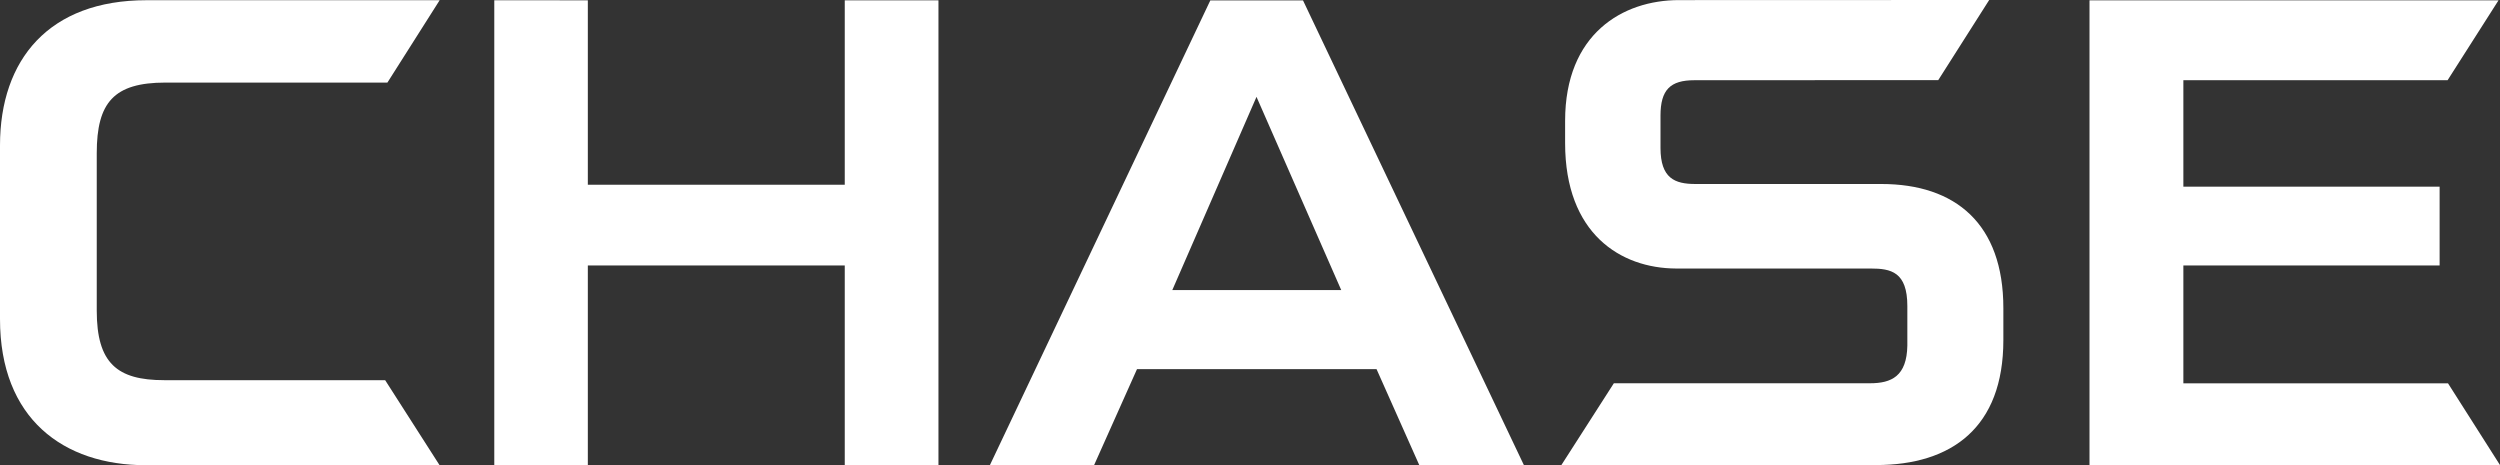
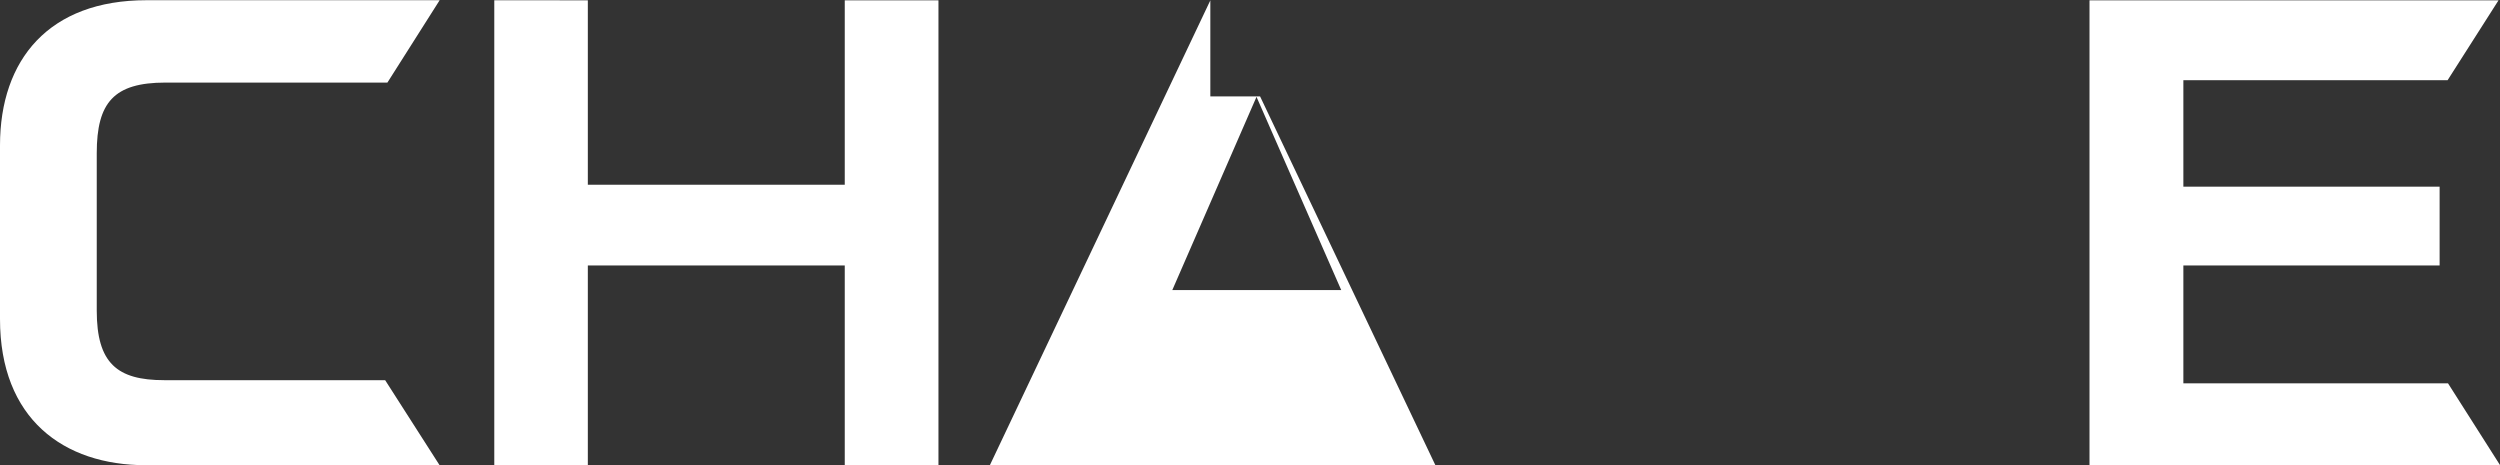
<svg xmlns="http://www.w3.org/2000/svg" version="1.1" id="Layer_1" x="0px" y="0px" viewBox="0 0 47.65 8.867" style="enable-background:new 0 0 47.65 8.867; background-color:rgba(8,70,168,.5);" xml:space="preserve">
  <rect x="0" y="0" width="47.65" height="8.867" fill="#333333" stroke="none" />
  <g>
    <polygon style="fill:#FFFFFF;" points="16.101,0.006 16.101,3.521 11.204,3.521 11.204,0.006 9.421,0.005 9.421,8.867    11.204,8.867 11.204,5.06 16.101,5.06 16.101,8.867 17.887,8.867 17.887,0.006  " />
    <polygon style="fill:#FFFFFF;" points="39.826,0.006 39.826,8.864 47.65,8.864 46.659,7.306 41.615,7.306 41.615,5.06 46.499,5.06    46.499,3.558 41.615,3.558 41.615,1.529 46.651,1.529 47.622,0.006  " />
    <path style="fill:#FFFFFF;" d="M2.792,0.004C0.937,0.004,0,1.132,0,2.773v3.308C0,7.98,1.207,8.867,2.783,8.867l5.595-0.001   l-1.037-1.62H3.128c-0.895,0-1.284-0.323-1.284-1.325V2.92c0-0.968,0.328-1.346,1.308-1.346h4.232l0.996-1.57H2.792z" />
-     <path style="fill:#FFFFFF;" d="M32,0.002c-1.072,0-2.169,0.644-2.169,2.301v0.425c0,1.726,1.057,2.385,2.113,2.39h3.711   c0.386,0,0.699,0.064,0.699,0.715l0,0.753c-0.01,0.584-0.302,0.719-0.711,0.719H30.76l-1,1.559h5.996   c1.446,0,2.428-0.719,2.428-2.381v-0.61c0-1.607-0.912-2.366-2.326-2.366h-3.543c-0.393,0-0.666-0.107-0.666-0.689   c0-0.001,0-0.613,0-0.613c0-0.496,0.188-0.676,0.646-0.676l4.648-0.002L37.914,0L32,0.002z" />
-     <path style="fill:#FFFFFF;" d="M23.949,1.846l1.615,3.683h-3.22L23.949,1.846z M23.069,0.007l-4.202,8.859h1.986l0.818-1.83h4.566   l0.815,1.83h1.994l-4.211-8.859H23.069z" />
+     <path style="fill:#FFFFFF;" d="M23.949,1.846l1.615,3.683h-3.22L23.949,1.846z M23.069,0.007l-4.202,8.859h1.986h4.566   l0.815,1.83h1.994l-4.211-8.859H23.069z" />
  </g>
</svg>